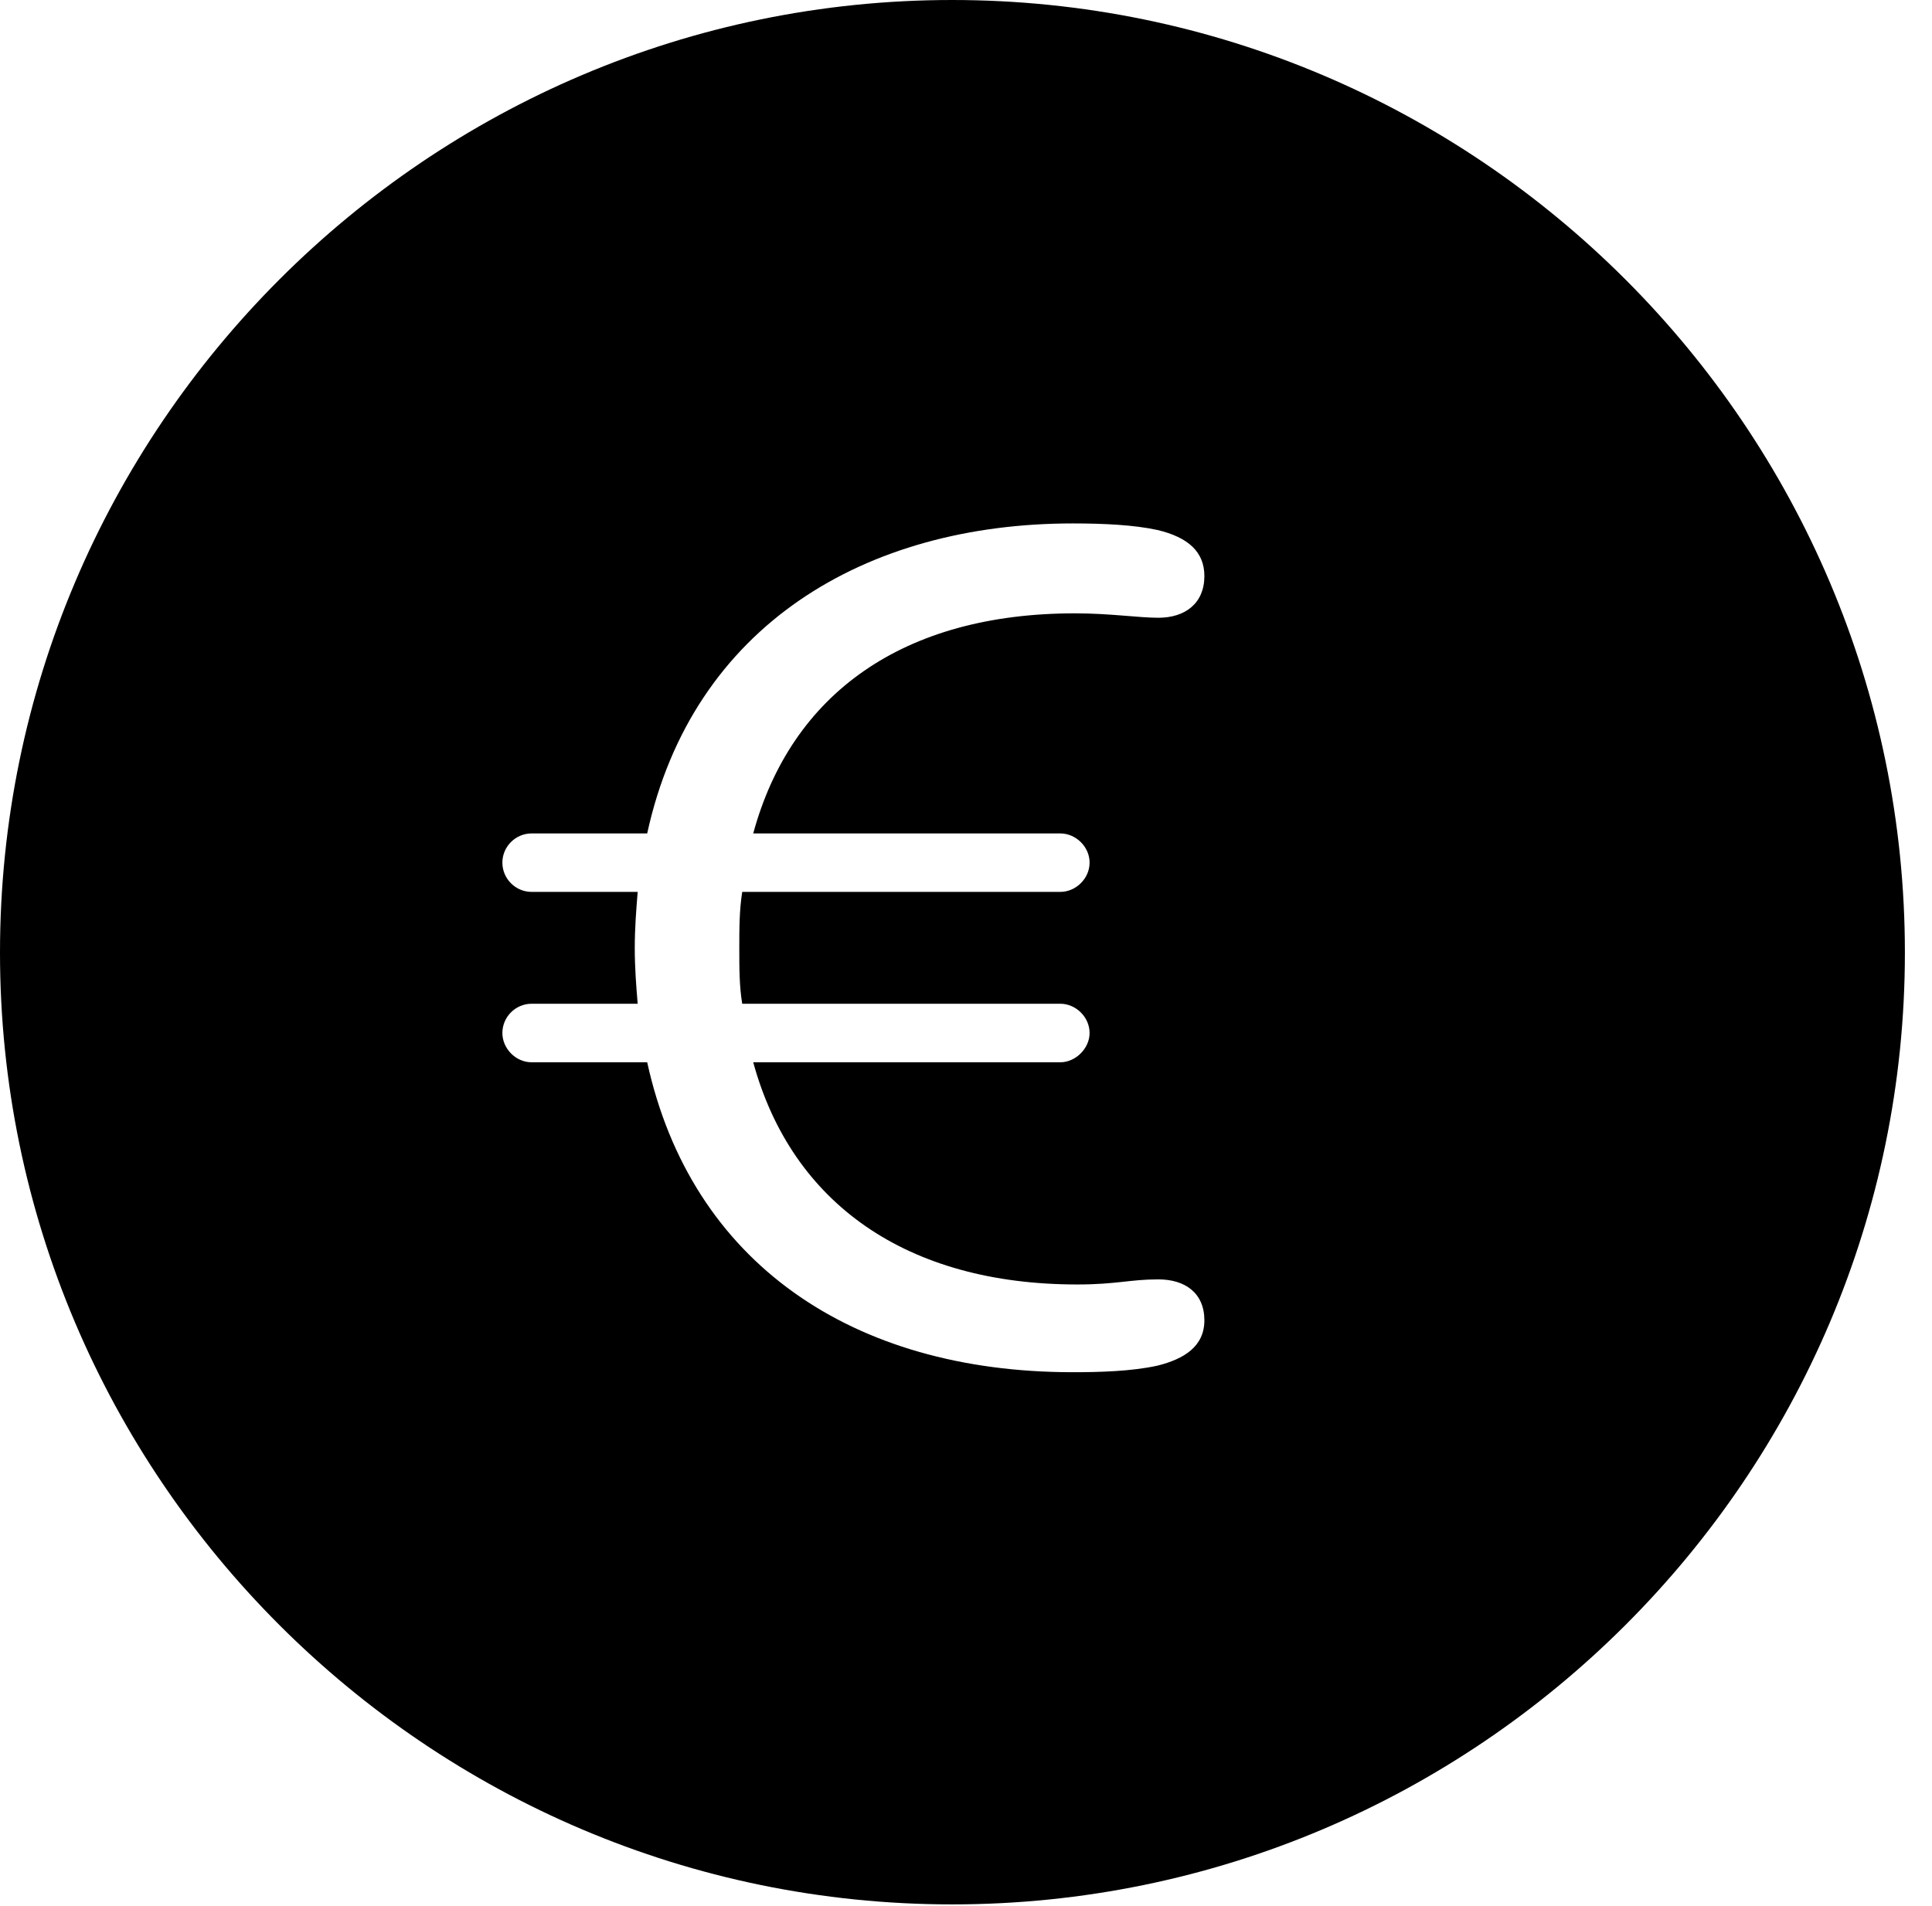
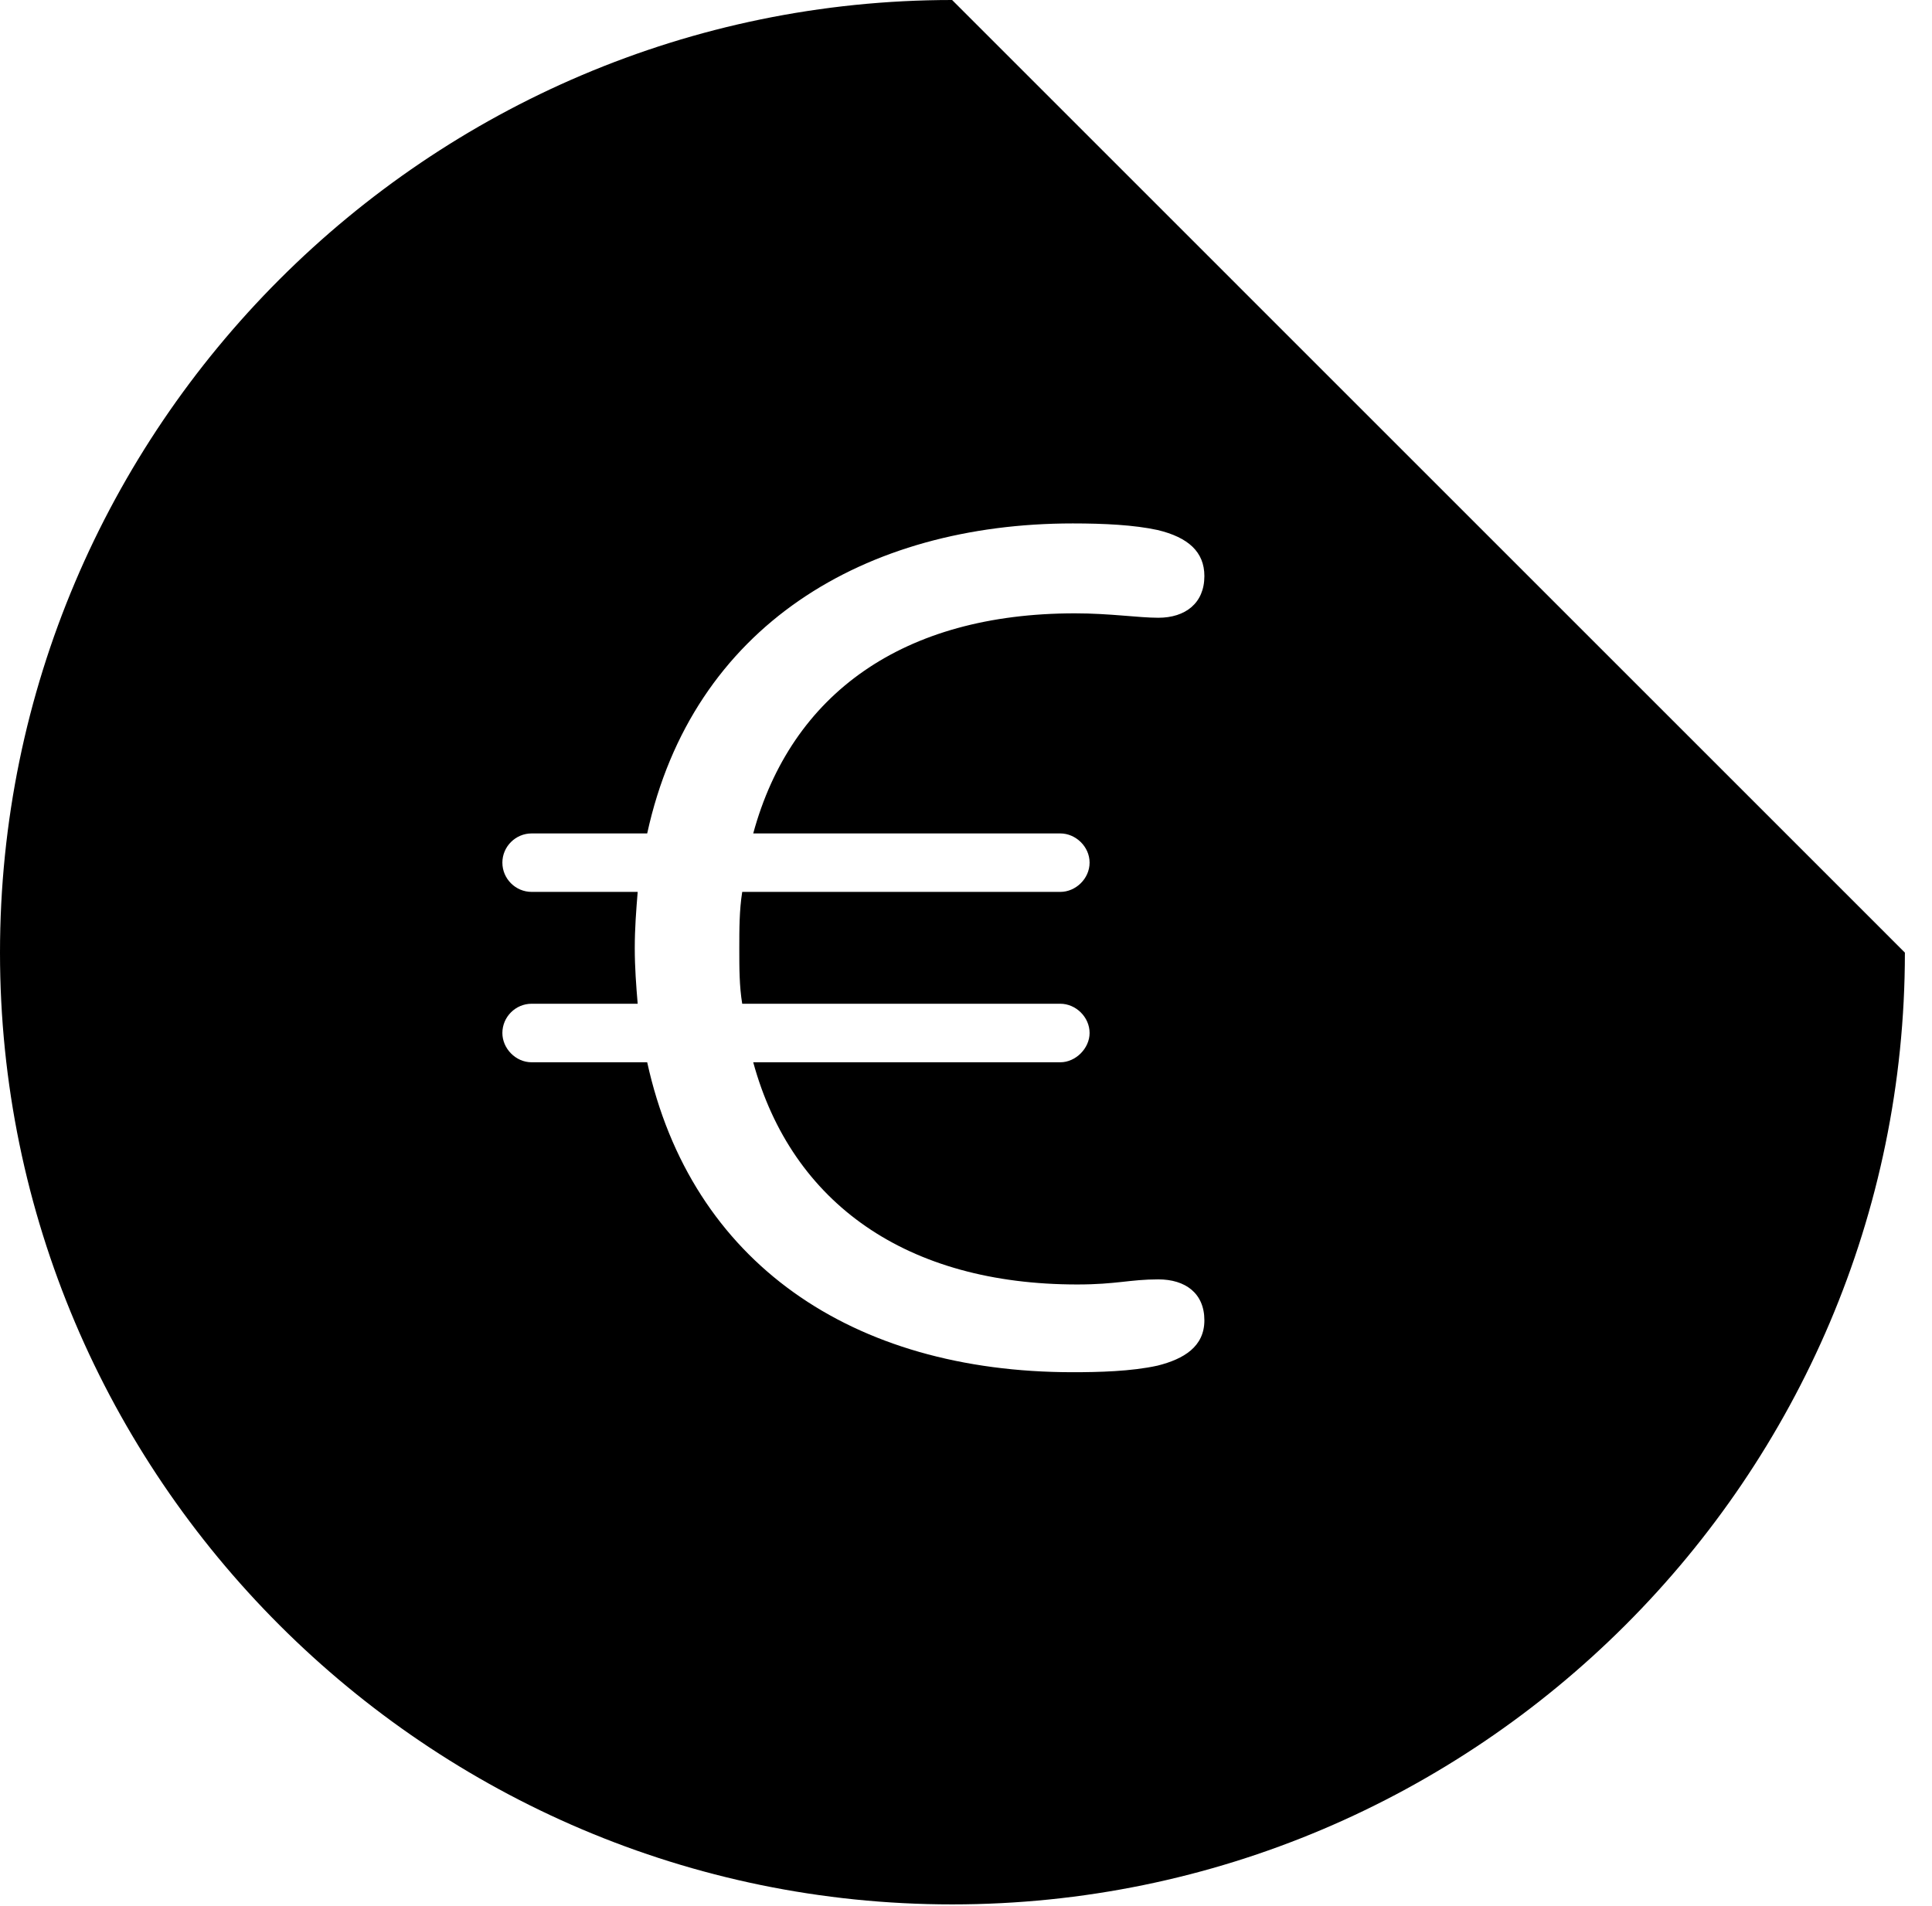
<svg xmlns="http://www.w3.org/2000/svg" version="1.1" viewBox="0 0 25.801 25.459">
  <g>
-     <rect height="25.459" opacity="0" width="25.801" x="0" y="0" />
-     <path d="M25.439 12.725C25.439 19.727 19.727 25.439 12.715 25.439C5.713 25.439 0 19.727 0 12.725C0 5.713 5.713 0 12.715 0C19.727 0 25.439 5.713 25.439 12.725ZM8.643 11.133L7.1 11.133C6.885 11.133 6.709 11.309 6.709 11.523C6.709 11.738 6.885 11.914 7.1 11.914L8.516 11.914C8.496 12.158 8.477 12.402 8.477 12.666C8.477 12.92 8.496 13.174 8.516 13.408L7.1 13.408C6.885 13.408 6.709 13.584 6.709 13.799C6.709 14.004 6.885 14.19 7.1 14.19L8.643 14.19C9.229 16.865 11.377 18.33 14.326 18.33C14.668 18.33 15.107 18.32 15.459 18.242C15.81 18.154 16.084 17.988 16.084 17.637C16.084 17.275 15.83 17.09 15.469 17.09C15.088 17.09 14.912 17.158 14.385 17.158C12.119 17.158 10.576 16.084 10.059 14.19L14.16 14.19C14.365 14.19 14.551 14.004 14.551 13.799C14.551 13.584 14.365 13.408 14.16 13.408L9.912 13.408C9.873 13.174 9.873 12.93 9.873 12.676C9.873 12.412 9.873 12.158 9.912 11.914L14.16 11.914C14.365 11.914 14.551 11.738 14.551 11.523C14.551 11.309 14.365 11.133 14.16 11.133L10.059 11.133C10.566 9.268 12.06 8.193 14.355 8.193C14.824 8.193 15.205 8.252 15.469 8.252C15.83 8.252 16.084 8.057 16.084 7.695C16.084 7.373 15.869 7.178 15.459 7.08C15.146 7.012 14.746 6.992 14.326 6.992C11.553 6.992 9.248 8.359 8.643 11.133Z" fill="black" />
+     <path d="M25.439 12.725C25.439 19.727 19.727 25.439 12.715 25.439C5.713 25.439 0 19.727 0 12.725C0 5.713 5.713 0 12.715 0ZM8.643 11.133L7.1 11.133C6.885 11.133 6.709 11.309 6.709 11.523C6.709 11.738 6.885 11.914 7.1 11.914L8.516 11.914C8.496 12.158 8.477 12.402 8.477 12.666C8.477 12.92 8.496 13.174 8.516 13.408L7.1 13.408C6.885 13.408 6.709 13.584 6.709 13.799C6.709 14.004 6.885 14.19 7.1 14.19L8.643 14.19C9.229 16.865 11.377 18.33 14.326 18.33C14.668 18.33 15.107 18.32 15.459 18.242C15.81 18.154 16.084 17.988 16.084 17.637C16.084 17.275 15.83 17.09 15.469 17.09C15.088 17.09 14.912 17.158 14.385 17.158C12.119 17.158 10.576 16.084 10.059 14.19L14.16 14.19C14.365 14.19 14.551 14.004 14.551 13.799C14.551 13.584 14.365 13.408 14.16 13.408L9.912 13.408C9.873 13.174 9.873 12.93 9.873 12.676C9.873 12.412 9.873 12.158 9.912 11.914L14.16 11.914C14.365 11.914 14.551 11.738 14.551 11.523C14.551 11.309 14.365 11.133 14.16 11.133L10.059 11.133C10.566 9.268 12.06 8.193 14.355 8.193C14.824 8.193 15.205 8.252 15.469 8.252C15.83 8.252 16.084 8.057 16.084 7.695C16.084 7.373 15.869 7.178 15.459 7.08C15.146 7.012 14.746 6.992 14.326 6.992C11.553 6.992 9.248 8.359 8.643 11.133Z" fill="black" />
  </g>
</svg>